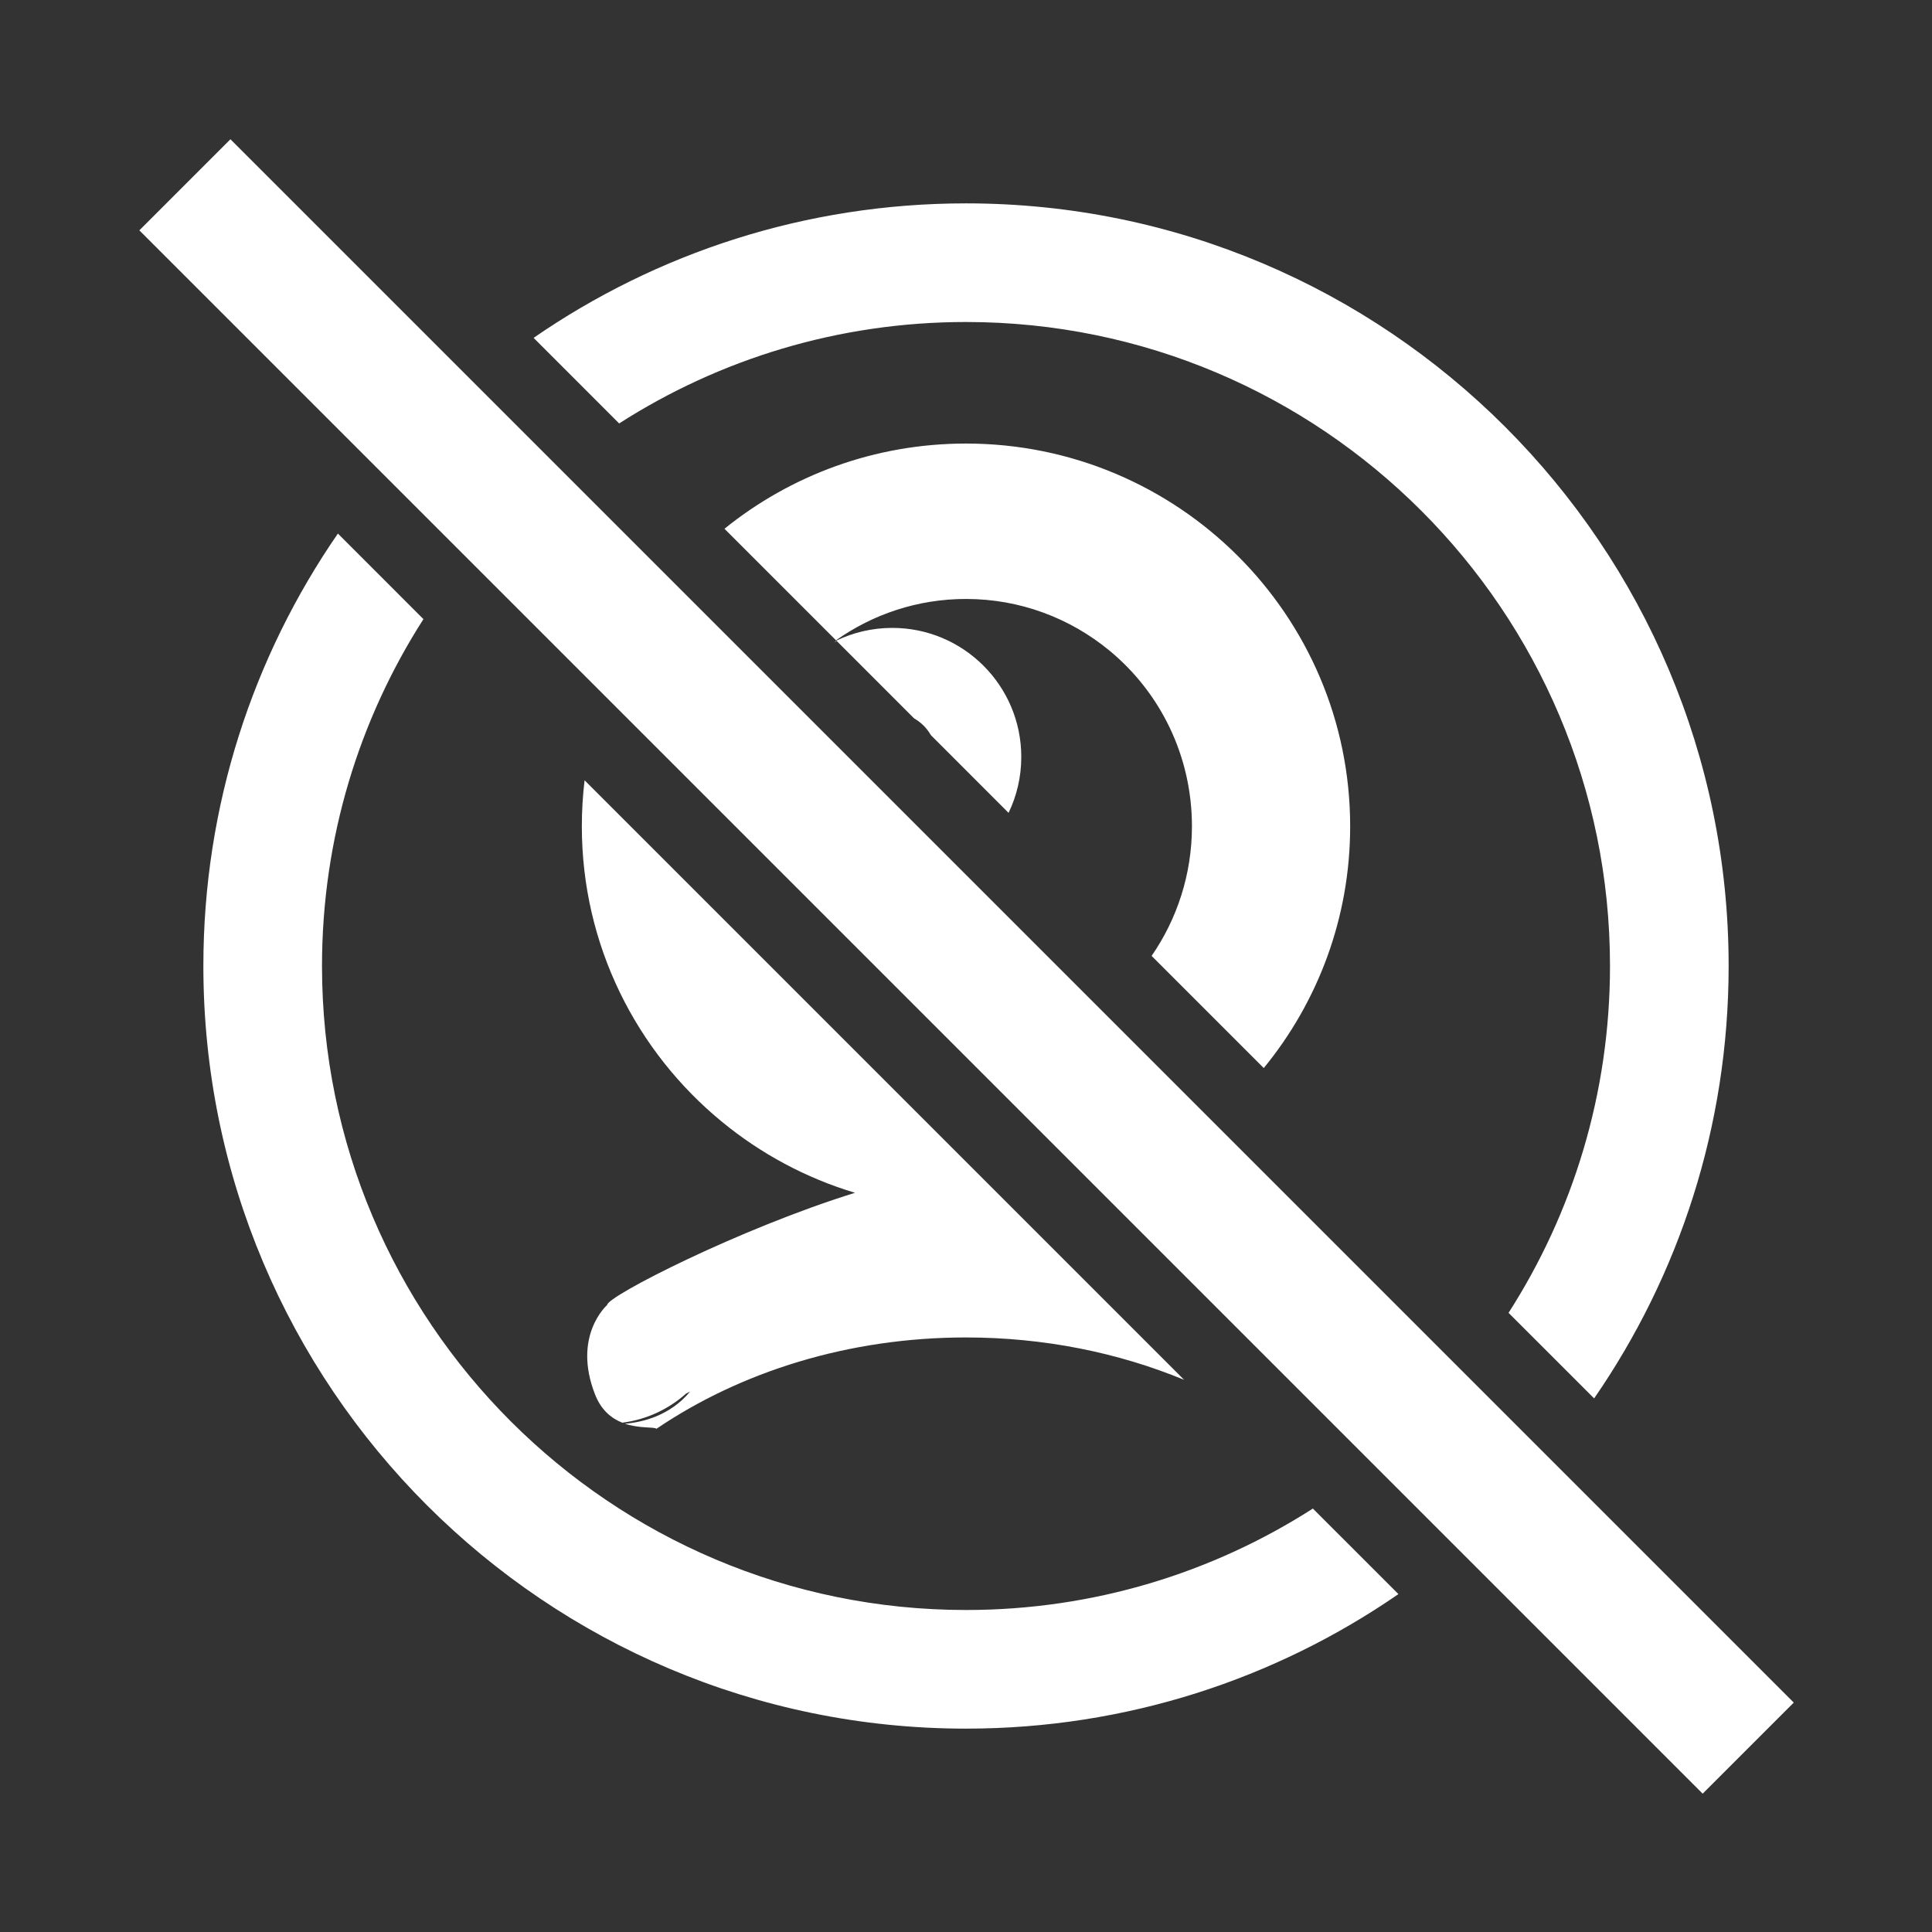
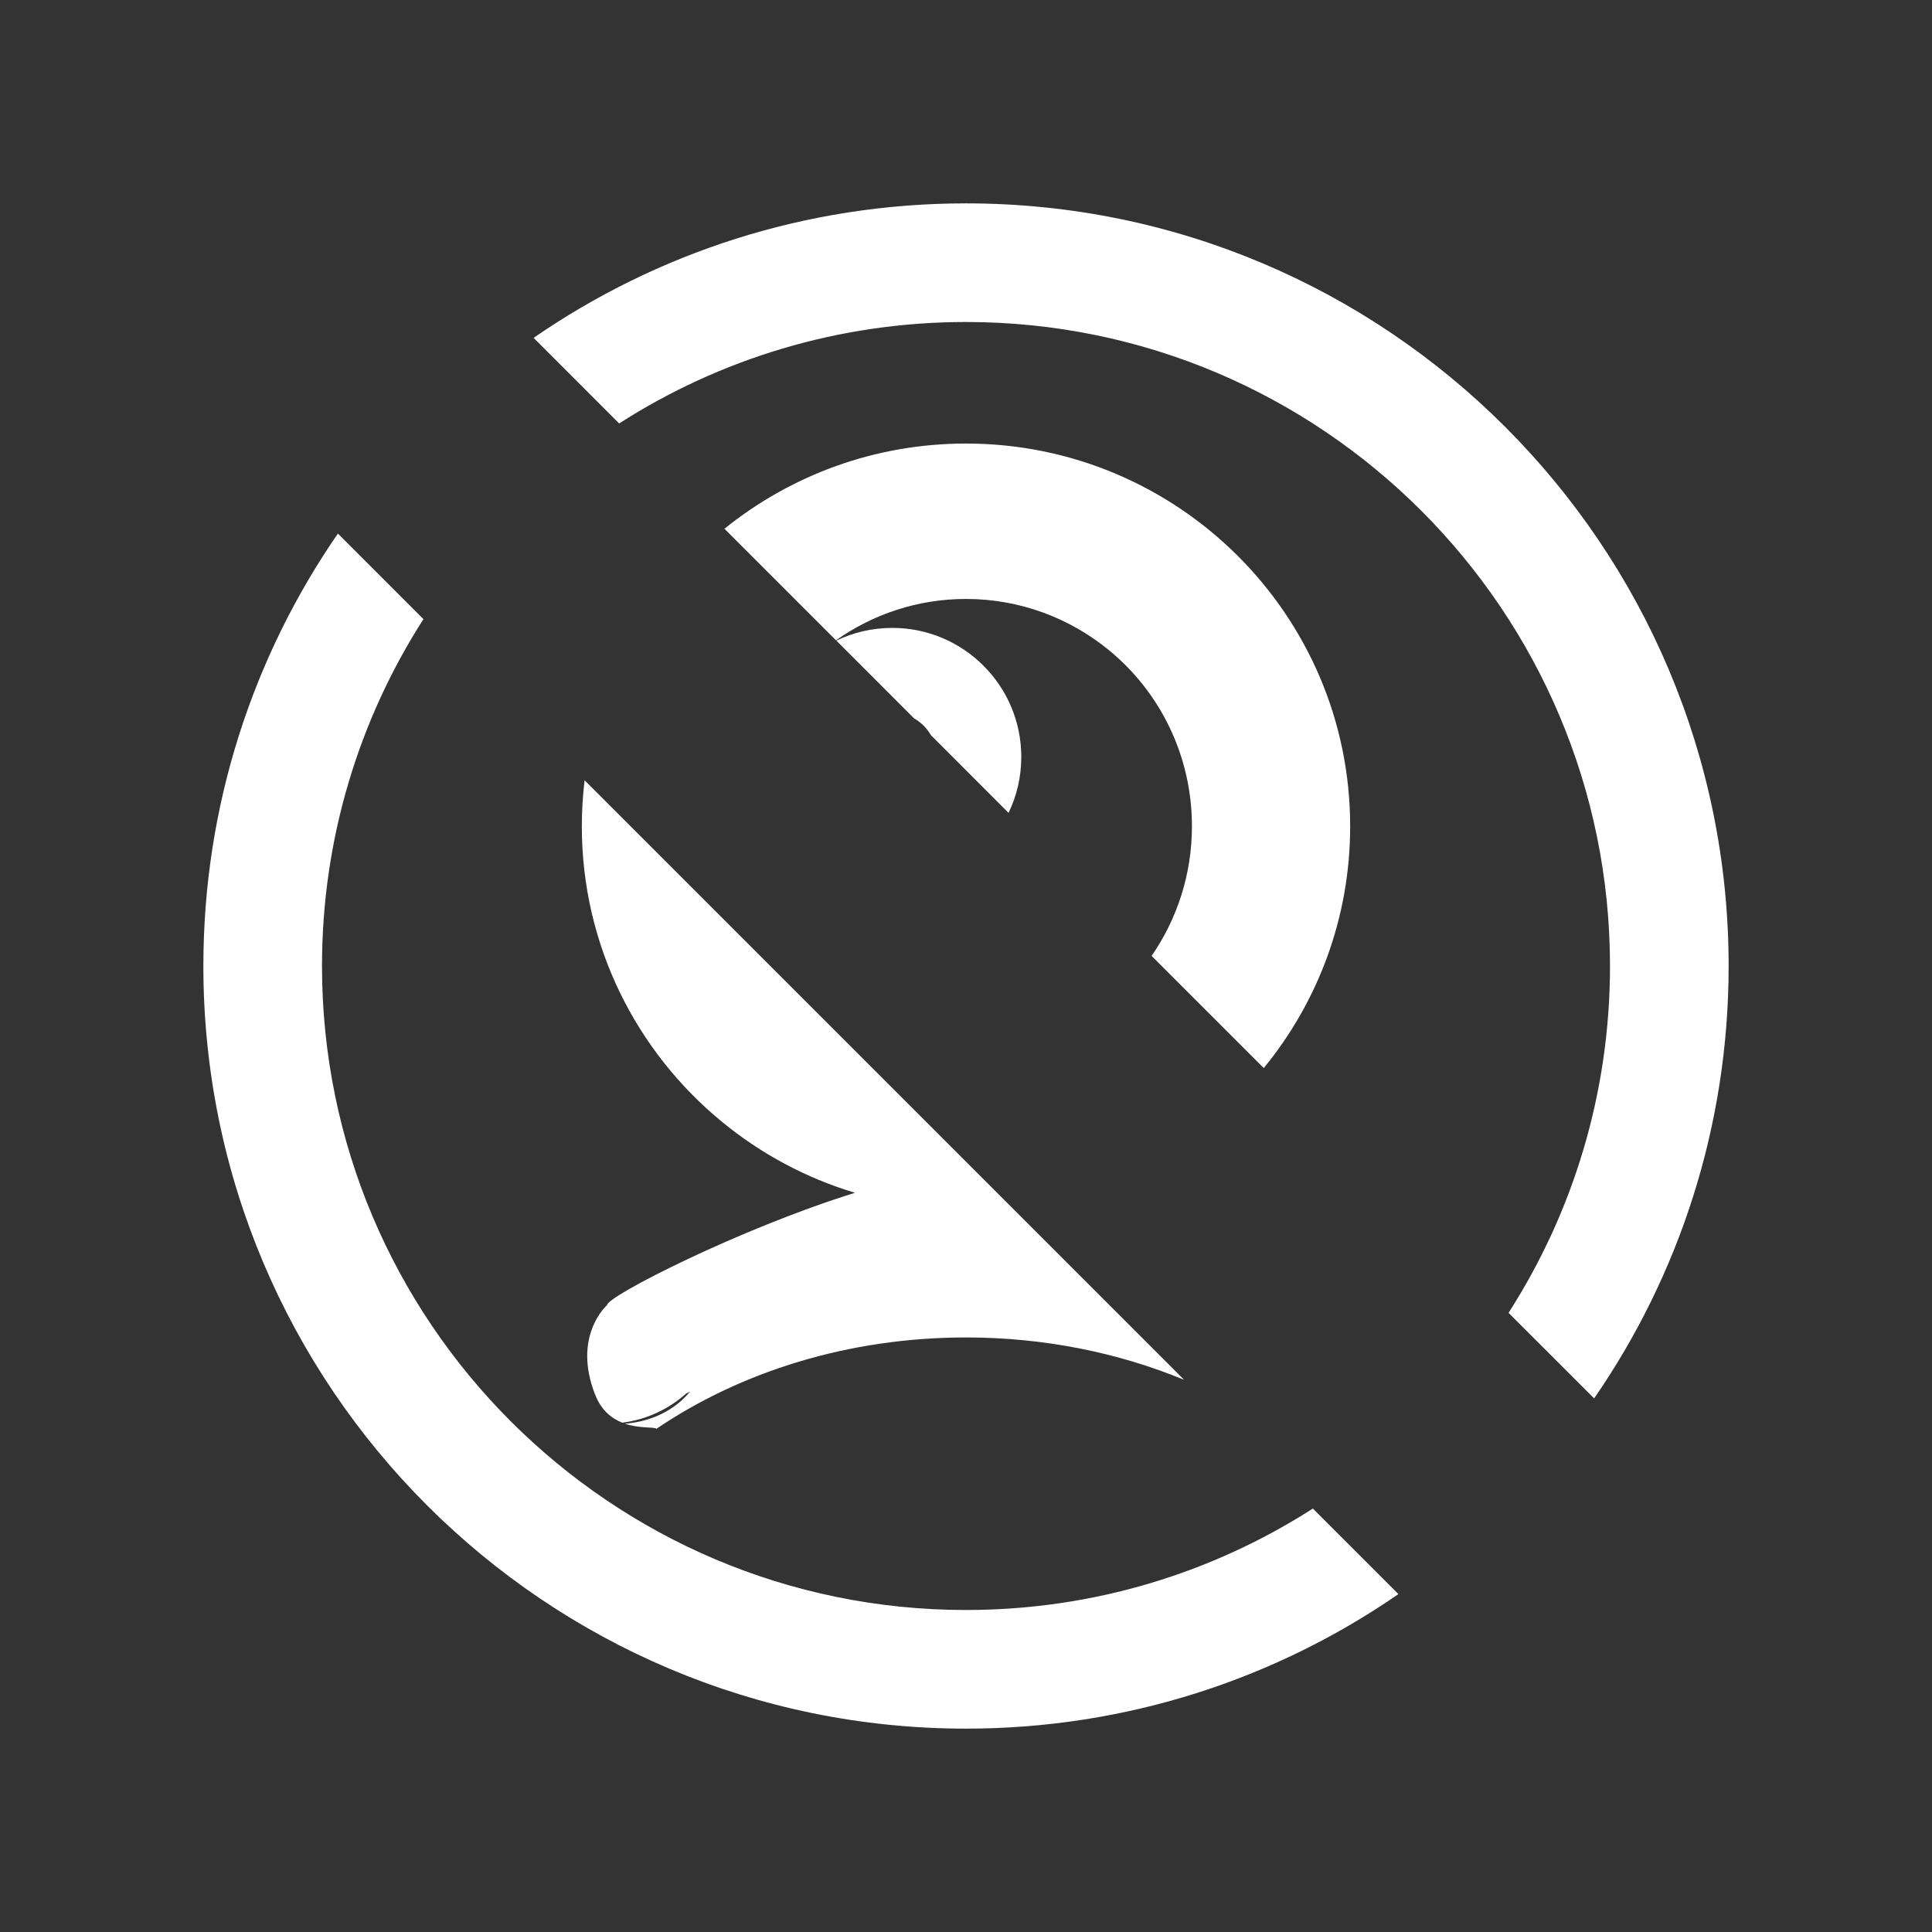
<svg xmlns="http://www.w3.org/2000/svg" width="100%" height="100%" viewBox="0 0 57 57" version="1.1" xml:space="preserve" style="fill-rule:evenodd;clip-rule:evenodd;stroke-linejoin:round;stroke-miterlimit:2;">
  <rect x="0" y="0" width="57" height="57" fill="#333333" stroke="none" />
  <path id="bott_cam" d="M15.743,9.968C19.369,7.466 23.765,6 28.5,6C40.918,6 51,16.082 51,28.5C51,33.235 49.534,37.631 47.032,41.257L44.507,38.733C46.401,35.779 47.5,32.267 47.5,28.5C47.5,18.014 38.986,9.5 28.5,9.5C24.733,9.5 21.221,10.599 18.267,12.493L15.743,9.968ZM41.258,47.031C37.631,49.534 33.235,51 28.5,51C16.082,51 6,40.918 6,28.5C6,23.765 7.466,19.369 9.969,15.742L12.493,18.266C10.599,21.221 9.5,24.733 9.5,28.5C9.5,38.986 18.014,47.5 28.5,47.5C32.267,47.5 35.779,46.401 38.734,44.507L41.258,47.031ZM21.374,15.6C23.322,14.028 25.801,13.086 28.5,13.086C34.755,13.086 39.834,18.146 39.834,24.379C39.834,27.083 38.878,29.566 37.285,31.511L33.976,28.202C34.727,27.115 35.166,25.795 35.166,24.379C35.166,22.29 34.222,20.417 32.72,19.184C31.572,18.242 30.102,17.671 28.5,17.671C27.072,17.671 25.748,18.124 24.665,18.891L21.374,15.6ZM34.935,40.709C32.999,39.91 30.813,39.459 28.5,39.459C25.033,39.459 21.851,40.471 19.367,42.154C19.301,42.09 18.878,42.152 18.439,42.004C18.962,41.96 19.767,41.769 20.361,41.055L20.239,41.117C19.725,41.575 19.076,41.883 18.359,41.974C18.048,41.85 17.74,41.613 17.556,41.141C16.876,39.407 17.912,38.502 17.912,38.502C17.912,38.241 21.839,36.242 25.225,35.191C23.773,34.755 22.443,34.036 21.301,33.097C18.777,31.027 17.166,27.889 17.166,24.379C17.166,23.919 17.194,23.466 17.247,23.021L34.935,40.709ZM24.675,18.9C25.174,18.66 25.734,18.525 26.325,18.525C28.426,18.525 30.131,20.23 30.131,22.332C30.131,22.923 29.997,23.482 29.756,23.982L27.463,21.688C27.346,21.482 27.174,21.311 26.968,21.194L24.675,18.9Z" style="fill:white;" />
  <g transform="matrix(0.859,0.859,-1.519,1.519,19.974,-19.377)">
-     <path d="M25.018,11.053L25.03,11.053C25.022,11.065 25.015,11.077 25.008,11.09C25.011,11.077 25.015,11.065 25.018,11.053Z" style="fill:rgb(235,235,235);" />
-   </g>
+     </g>
  <g transform="matrix(0.859,0.859,-0.707,0.707,9.458,-8.861)">
-     <rect x="6.001" y="11.053" width="53.694" height="3.801" style="fill:white;" />
-   </g>
+     </g>
</svg>